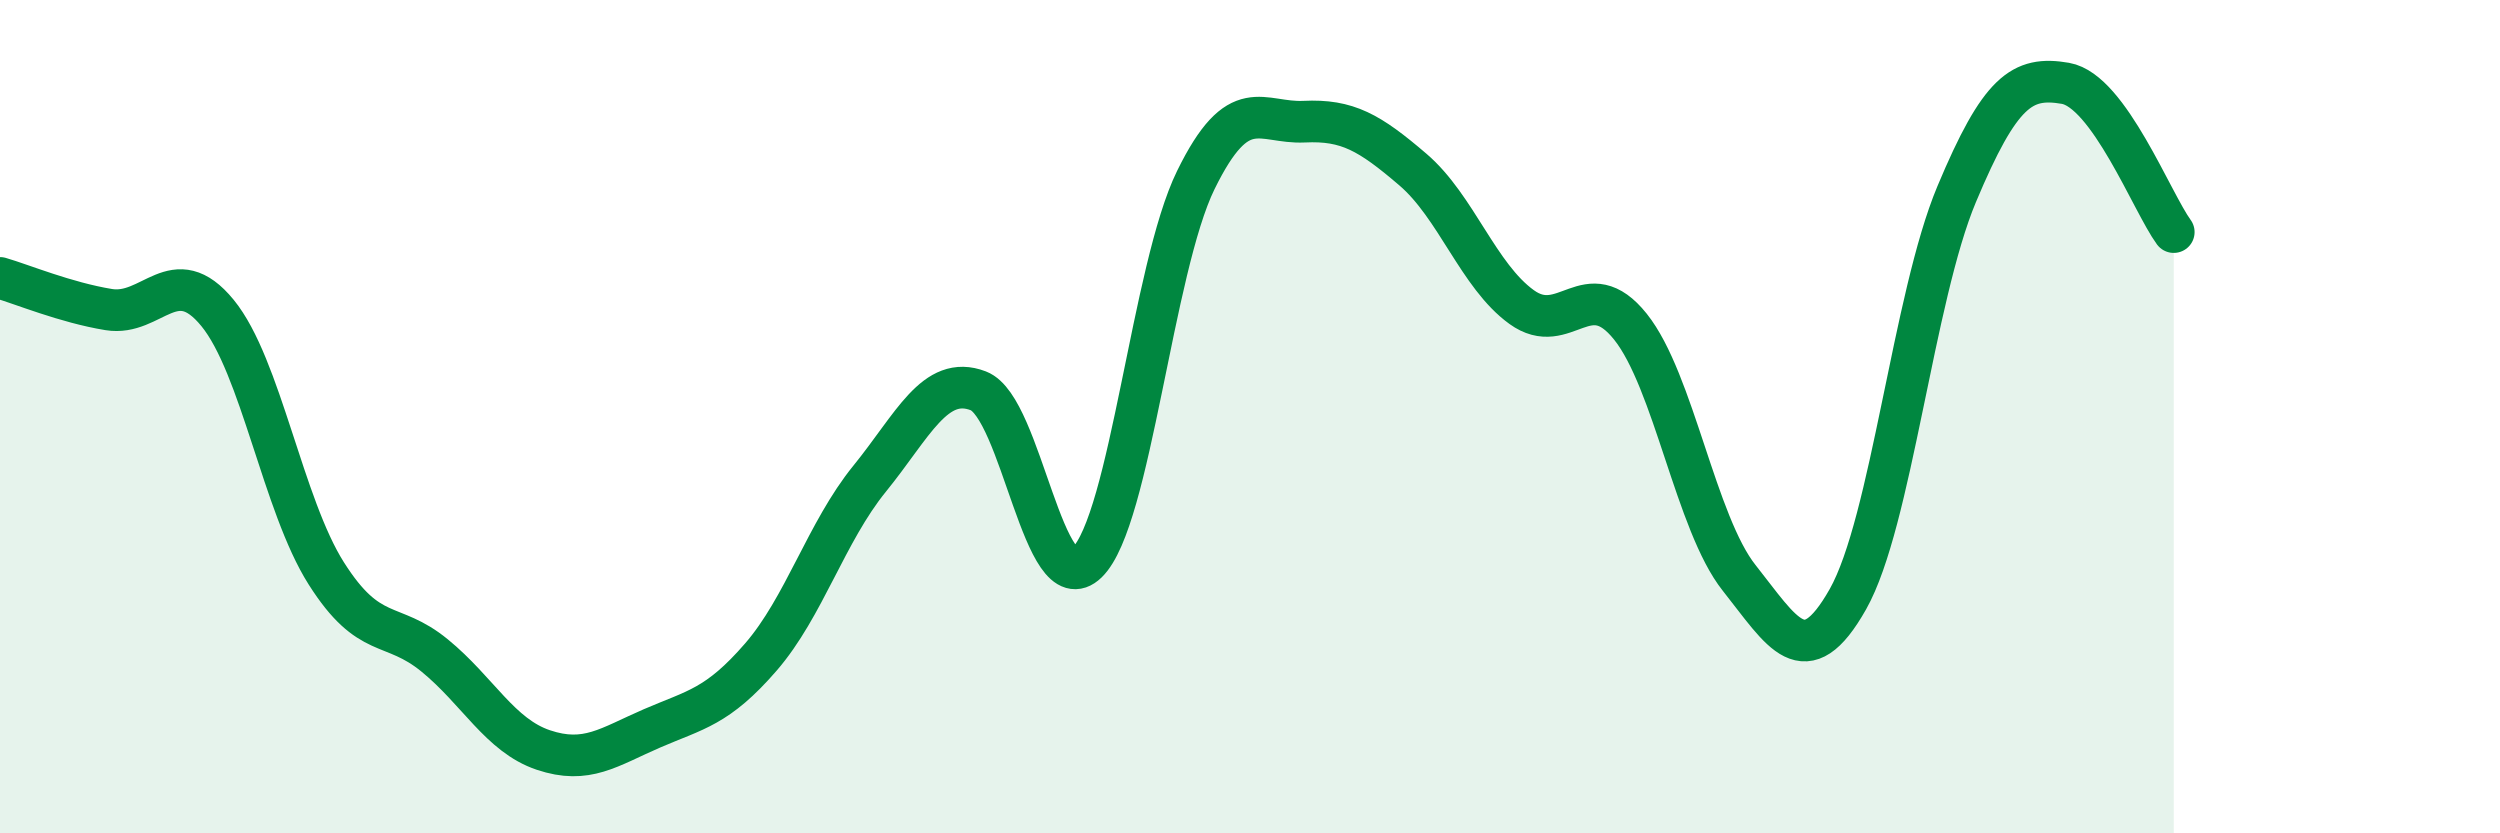
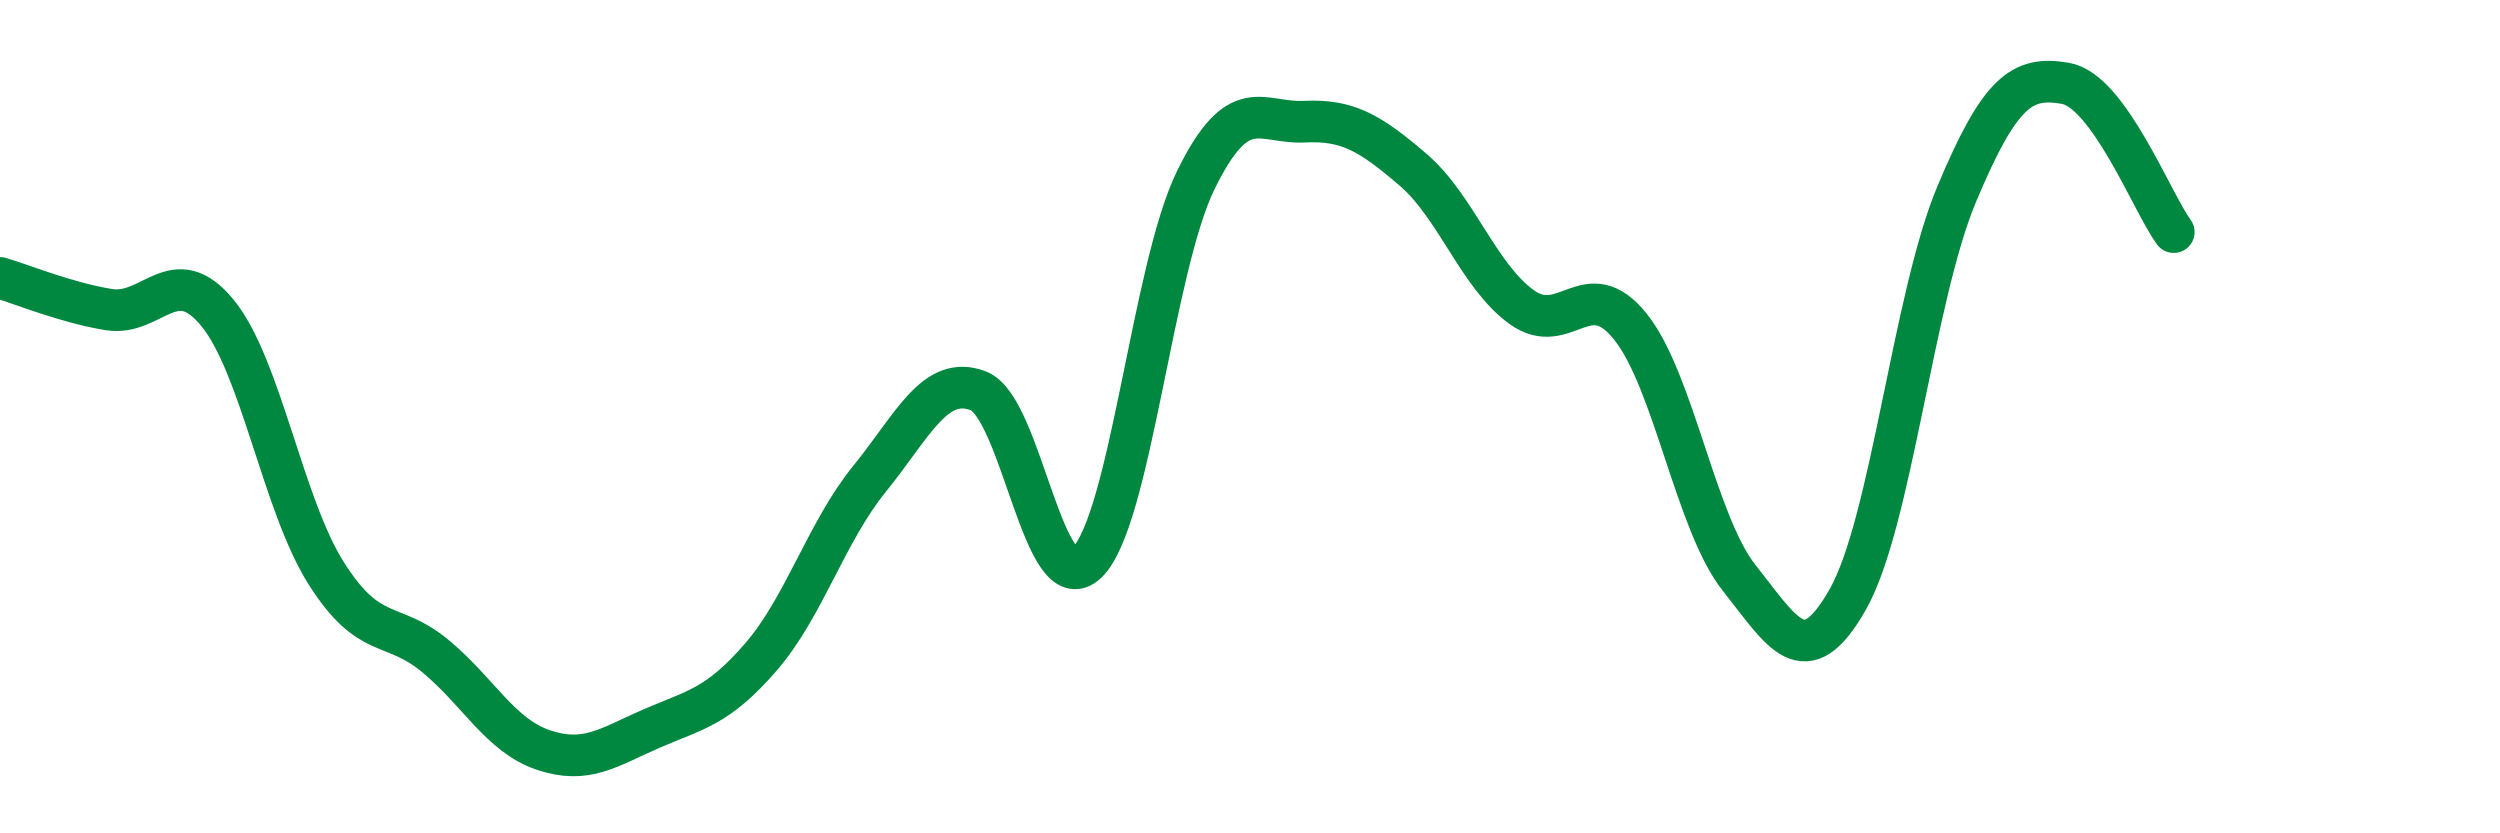
<svg xmlns="http://www.w3.org/2000/svg" width="60" height="20" viewBox="0 0 60 20">
-   <path d="M 0,6.67 C 0.52,6.82 1.57,7.26 2.61,7.43 C 3.65,7.6 4.18,6.24 5.22,7.51 C 6.26,8.78 6.79,12.12 7.83,13.76 C 8.87,15.4 9.39,14.88 10.43,15.73 C 11.47,16.58 12,17.65 13.04,18 C 14.08,18.35 14.61,17.93 15.65,17.48 C 16.69,17.03 17.22,16.97 18.26,15.77 C 19.3,14.57 19.83,12.77 20.87,11.49 C 21.91,10.21 22.44,8.98 23.48,9.38 C 24.52,9.78 25.05,14.51 26.09,13.5 C 27.13,12.49 27.66,6.44 28.7,4.32 C 29.74,2.2 30.26,2.97 31.3,2.92 C 32.34,2.87 32.87,3.18 33.91,4.07 C 34.95,4.96 35.48,6.62 36.52,7.37 C 37.56,8.12 38.09,6.54 39.13,7.84 C 40.17,9.14 40.7,12.56 41.74,13.87 C 42.78,15.18 43.31,16.22 44.35,14.38 C 45.39,12.54 45.92,7.14 46.96,4.66 C 48,2.18 48.53,1.82 49.57,2 C 50.61,2.18 51.65,4.86 52.17,5.57L52.17 20L0 20Z" fill="#008740" opacity="0.1" stroke-linecap="round" stroke-linejoin="round" />
  <path d="M 0,6.67 C 0.52,6.82 1.57,7.26 2.61,7.43 C 3.65,7.6 4.18,6.24 5.22,7.51 C 6.26,8.78 6.79,12.12 7.83,13.76 C 8.87,15.4 9.39,14.88 10.43,15.73 C 11.47,16.58 12,17.65 13.04,18 C 14.08,18.35 14.61,17.93 15.65,17.48 C 16.69,17.03 17.22,16.97 18.26,15.77 C 19.3,14.57 19.83,12.77 20.87,11.49 C 21.91,10.21 22.44,8.98 23.48,9.38 C 24.52,9.78 25.05,14.51 26.09,13.5 C 27.13,12.49 27.66,6.44 28.7,4.32 C 29.74,2.2 30.26,2.97 31.3,2.92 C 32.34,2.87 32.87,3.18 33.91,4.07 C 34.95,4.96 35.48,6.62 36.52,7.37 C 37.56,8.12 38.09,6.54 39.13,7.84 C 40.17,9.14 40.7,12.56 41.74,13.87 C 42.78,15.18 43.31,16.22 44.35,14.38 C 45.39,12.54 45.92,7.14 46.96,4.66 C 48,2.18 48.53,1.82 49.57,2 C 50.61,2.18 51.65,4.86 52.17,5.57" stroke="#008740" stroke-width="1" fill="none" stroke-linecap="round" stroke-linejoin="round" />
</svg>